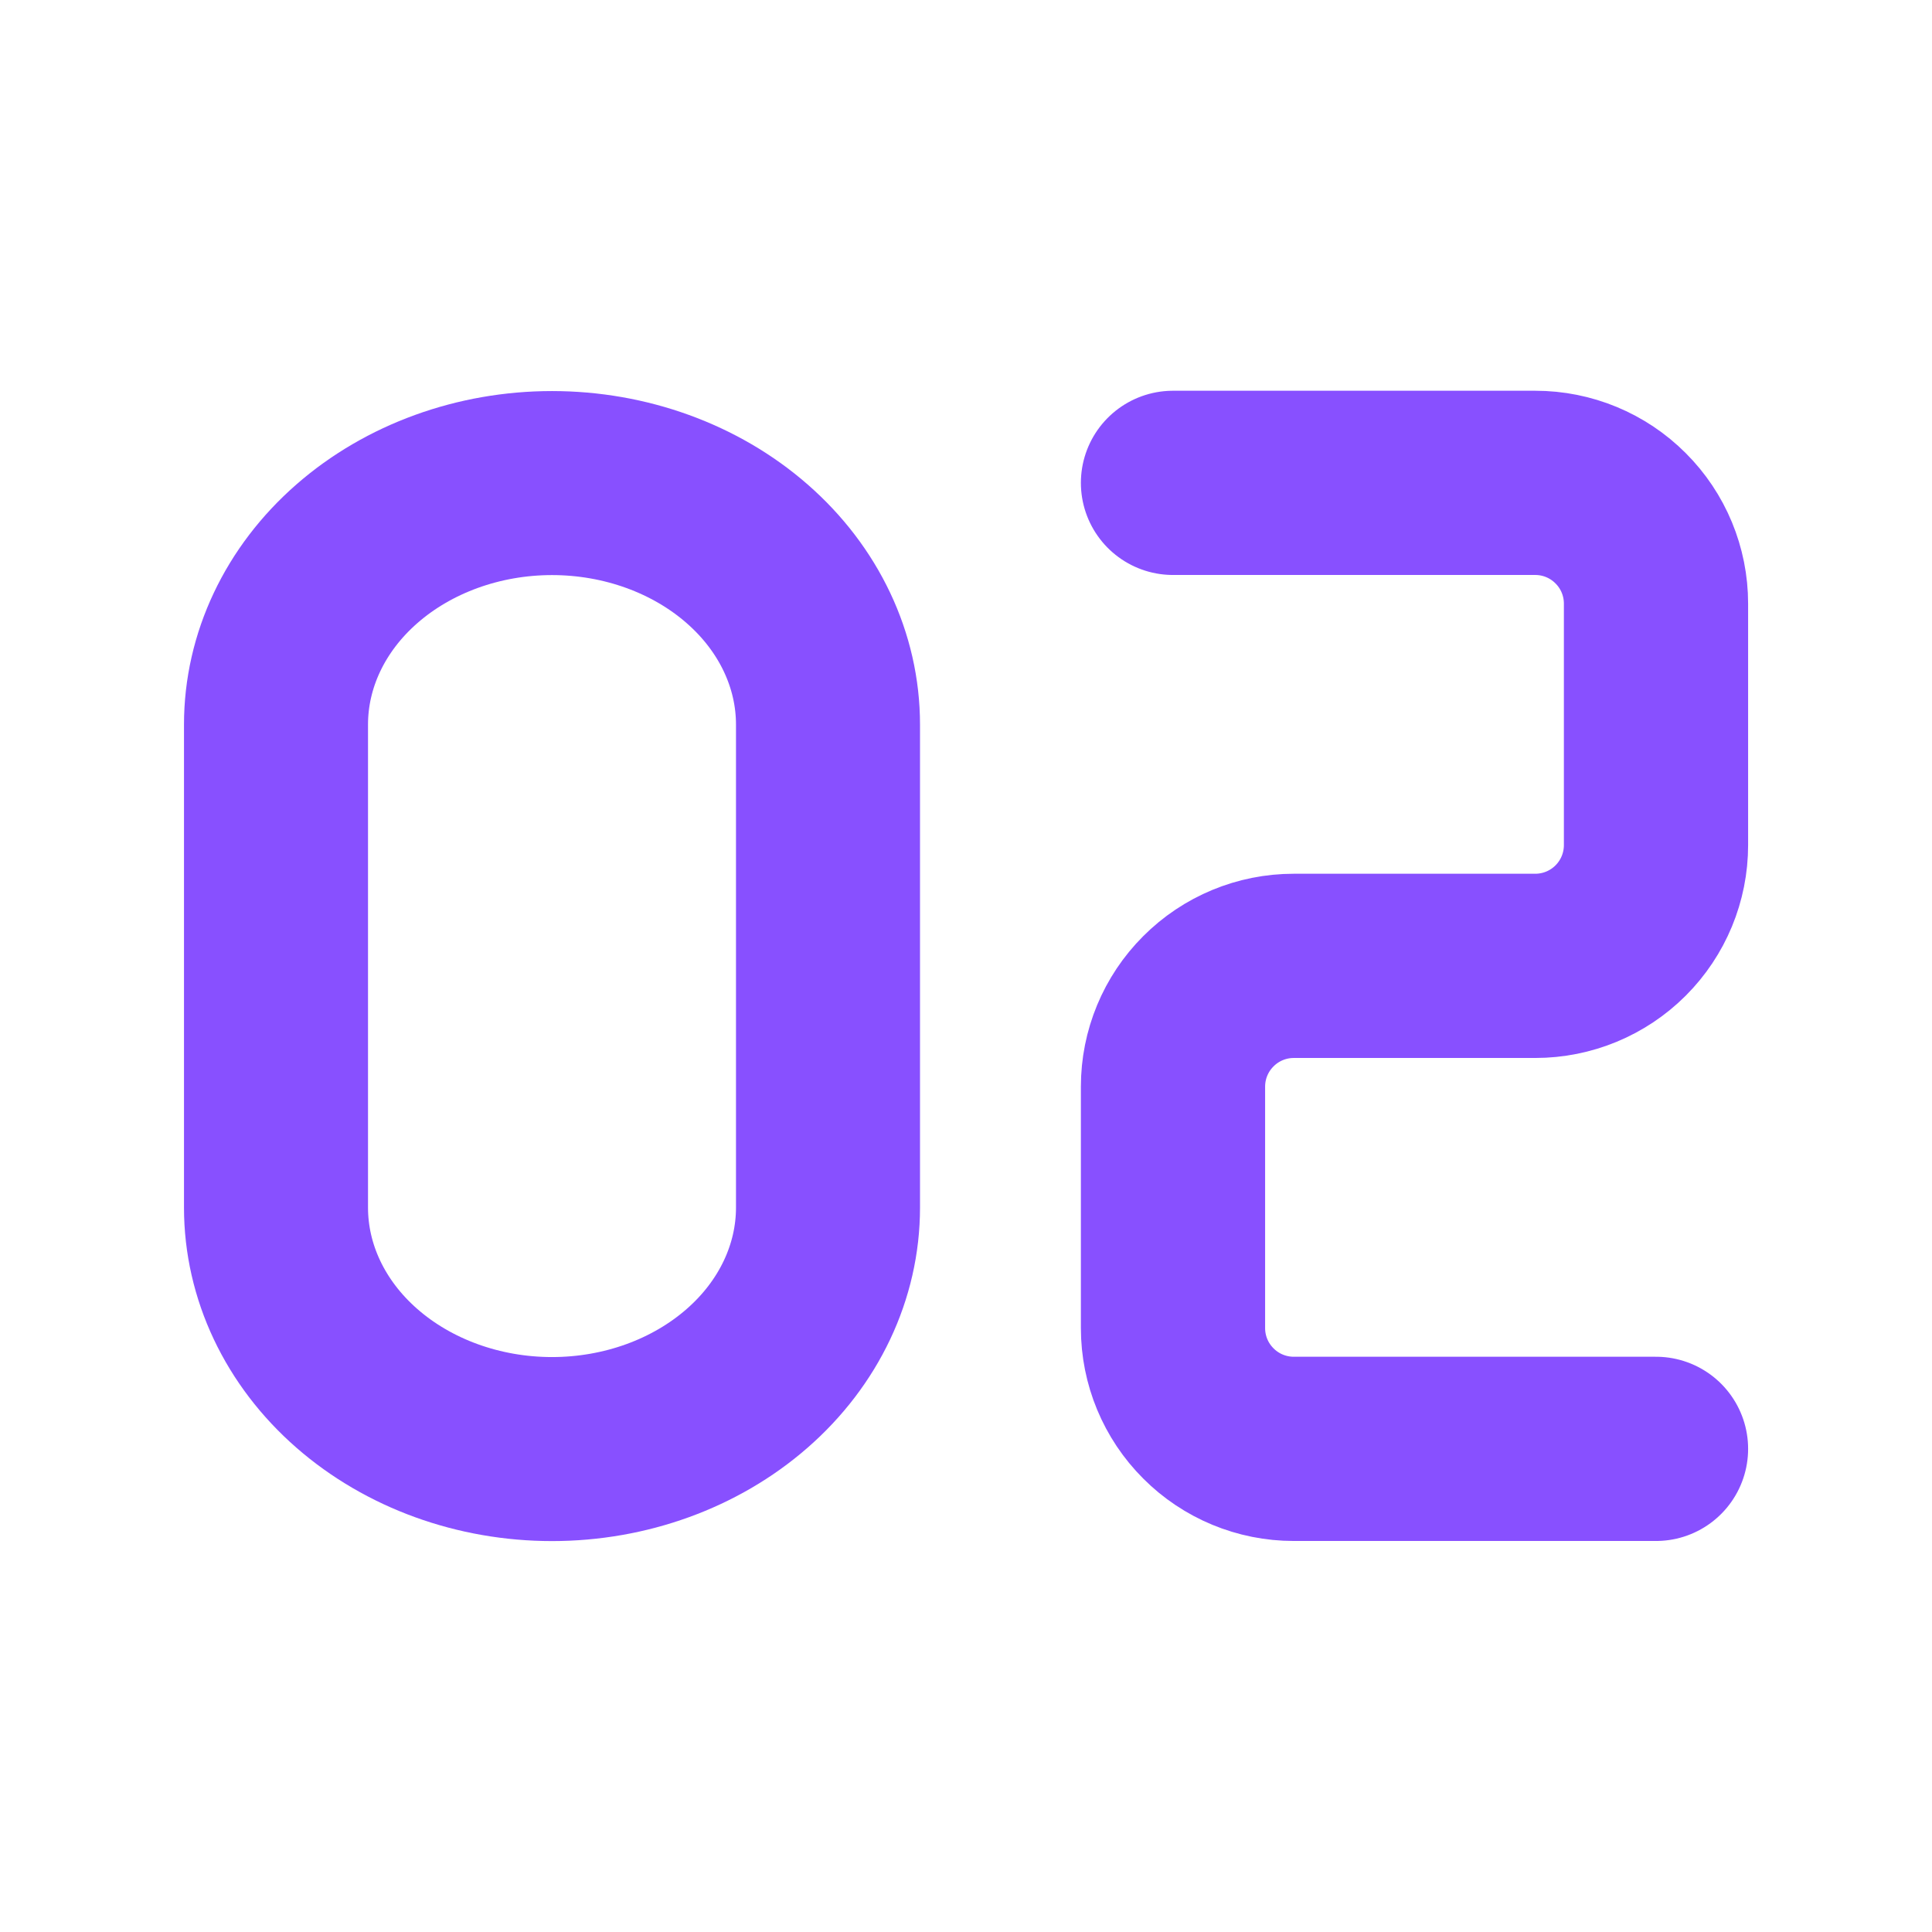
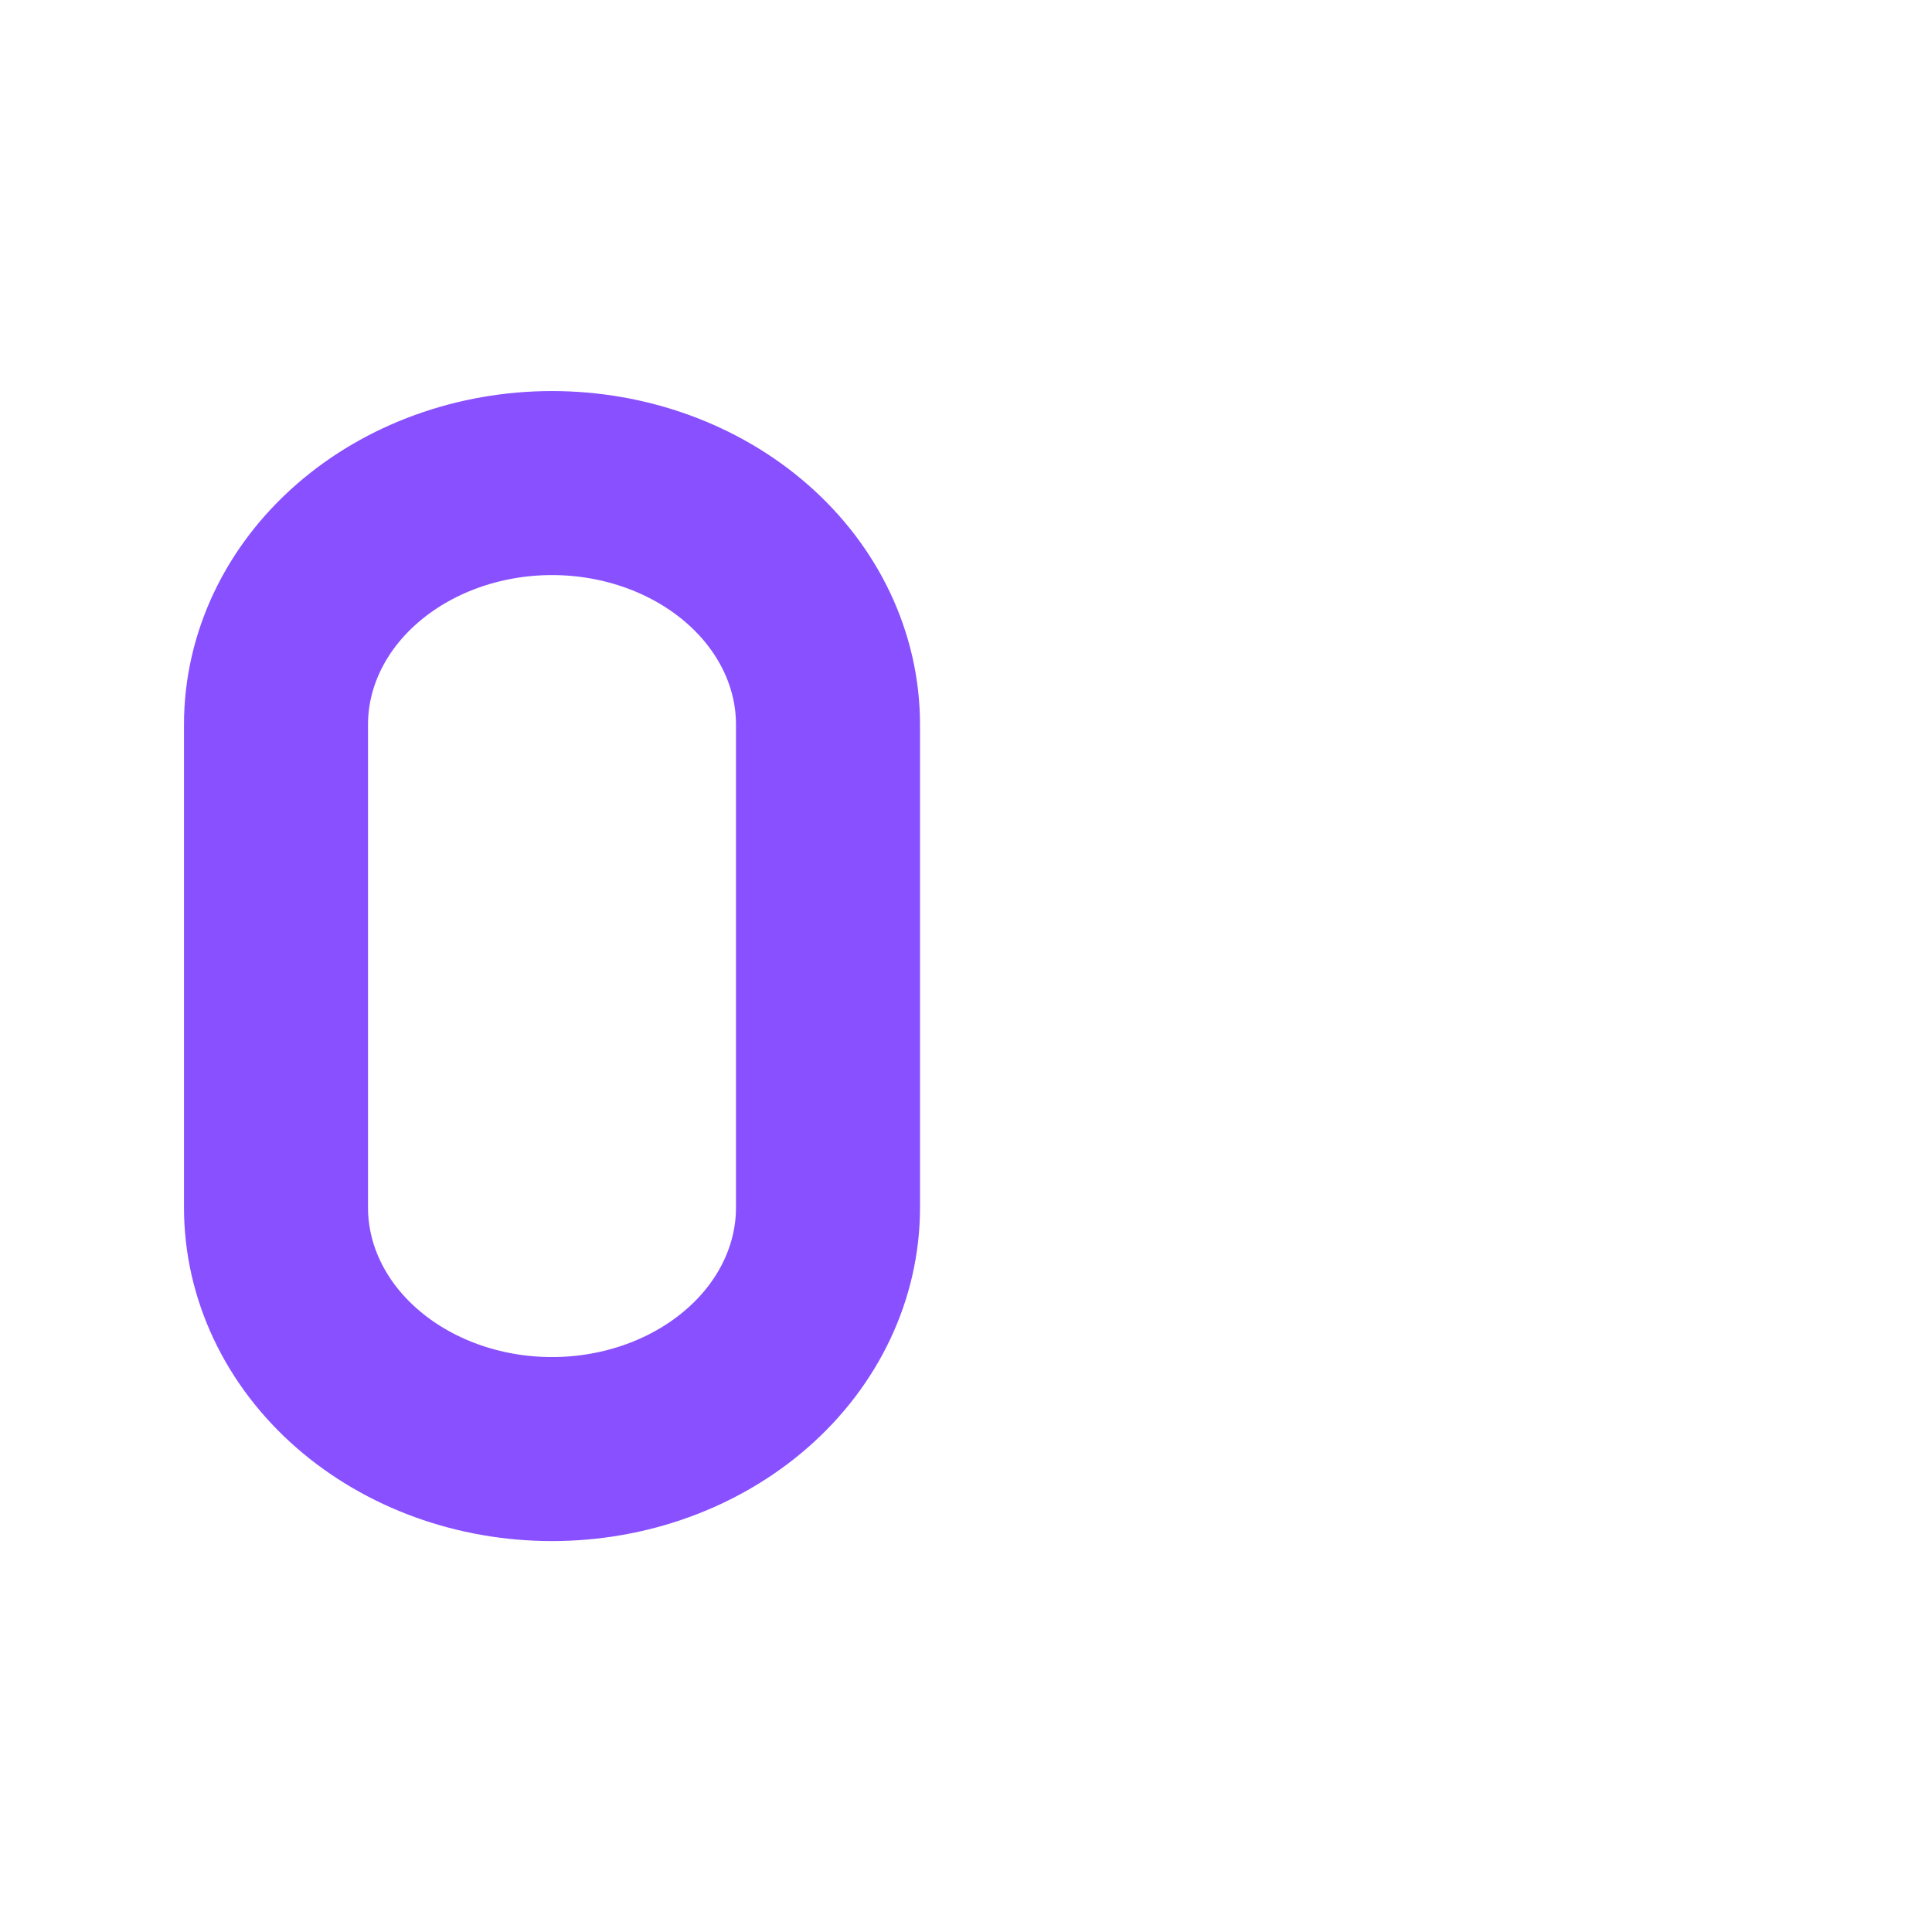
<svg xmlns="http://www.w3.org/2000/svg" width="28" height="28" viewBox="0 0 28 28" fill="none">
  <path d="M4 10.501V17.501C4 18.429 4.421 19.32 5.172 19.976C5.922 20.632 6.939 21.001 8 21.001C9.061 21.001 10.078 20.632 10.828 19.976C11.579 19.32 12 18.429 12 17.501V10.501C12 9.573 11.579 8.682 10.828 8.026C10.078 7.37 9.061 7.001 8 7.001C6.939 7.001 5.922 7.37 5.172 8.026C4.421 8.682 4 9.573 4 10.501Z" stroke="#8850FF" stroke-width="2.667" stroke-linecap="round" stroke-linejoin="round" />
-   <path d="M17 6.998H22.25C22.714 6.998 23.159 7.182 23.487 7.511C23.816 7.839 24 8.284 24 8.748V12.248C24 12.712 23.816 13.157 23.487 13.486C23.159 13.814 22.714 13.998 22.25 13.998H18.75C18.286 13.998 17.841 14.182 17.513 14.511C17.184 14.839 17 15.284 17 15.748V19.248C17 19.712 17.184 20.157 17.513 20.485C17.841 20.814 18.286 20.998 18.75 20.998H24" stroke="#8850FF" stroke-width="2.67" stroke-linecap="round" stroke-linejoin="round" />
</svg>